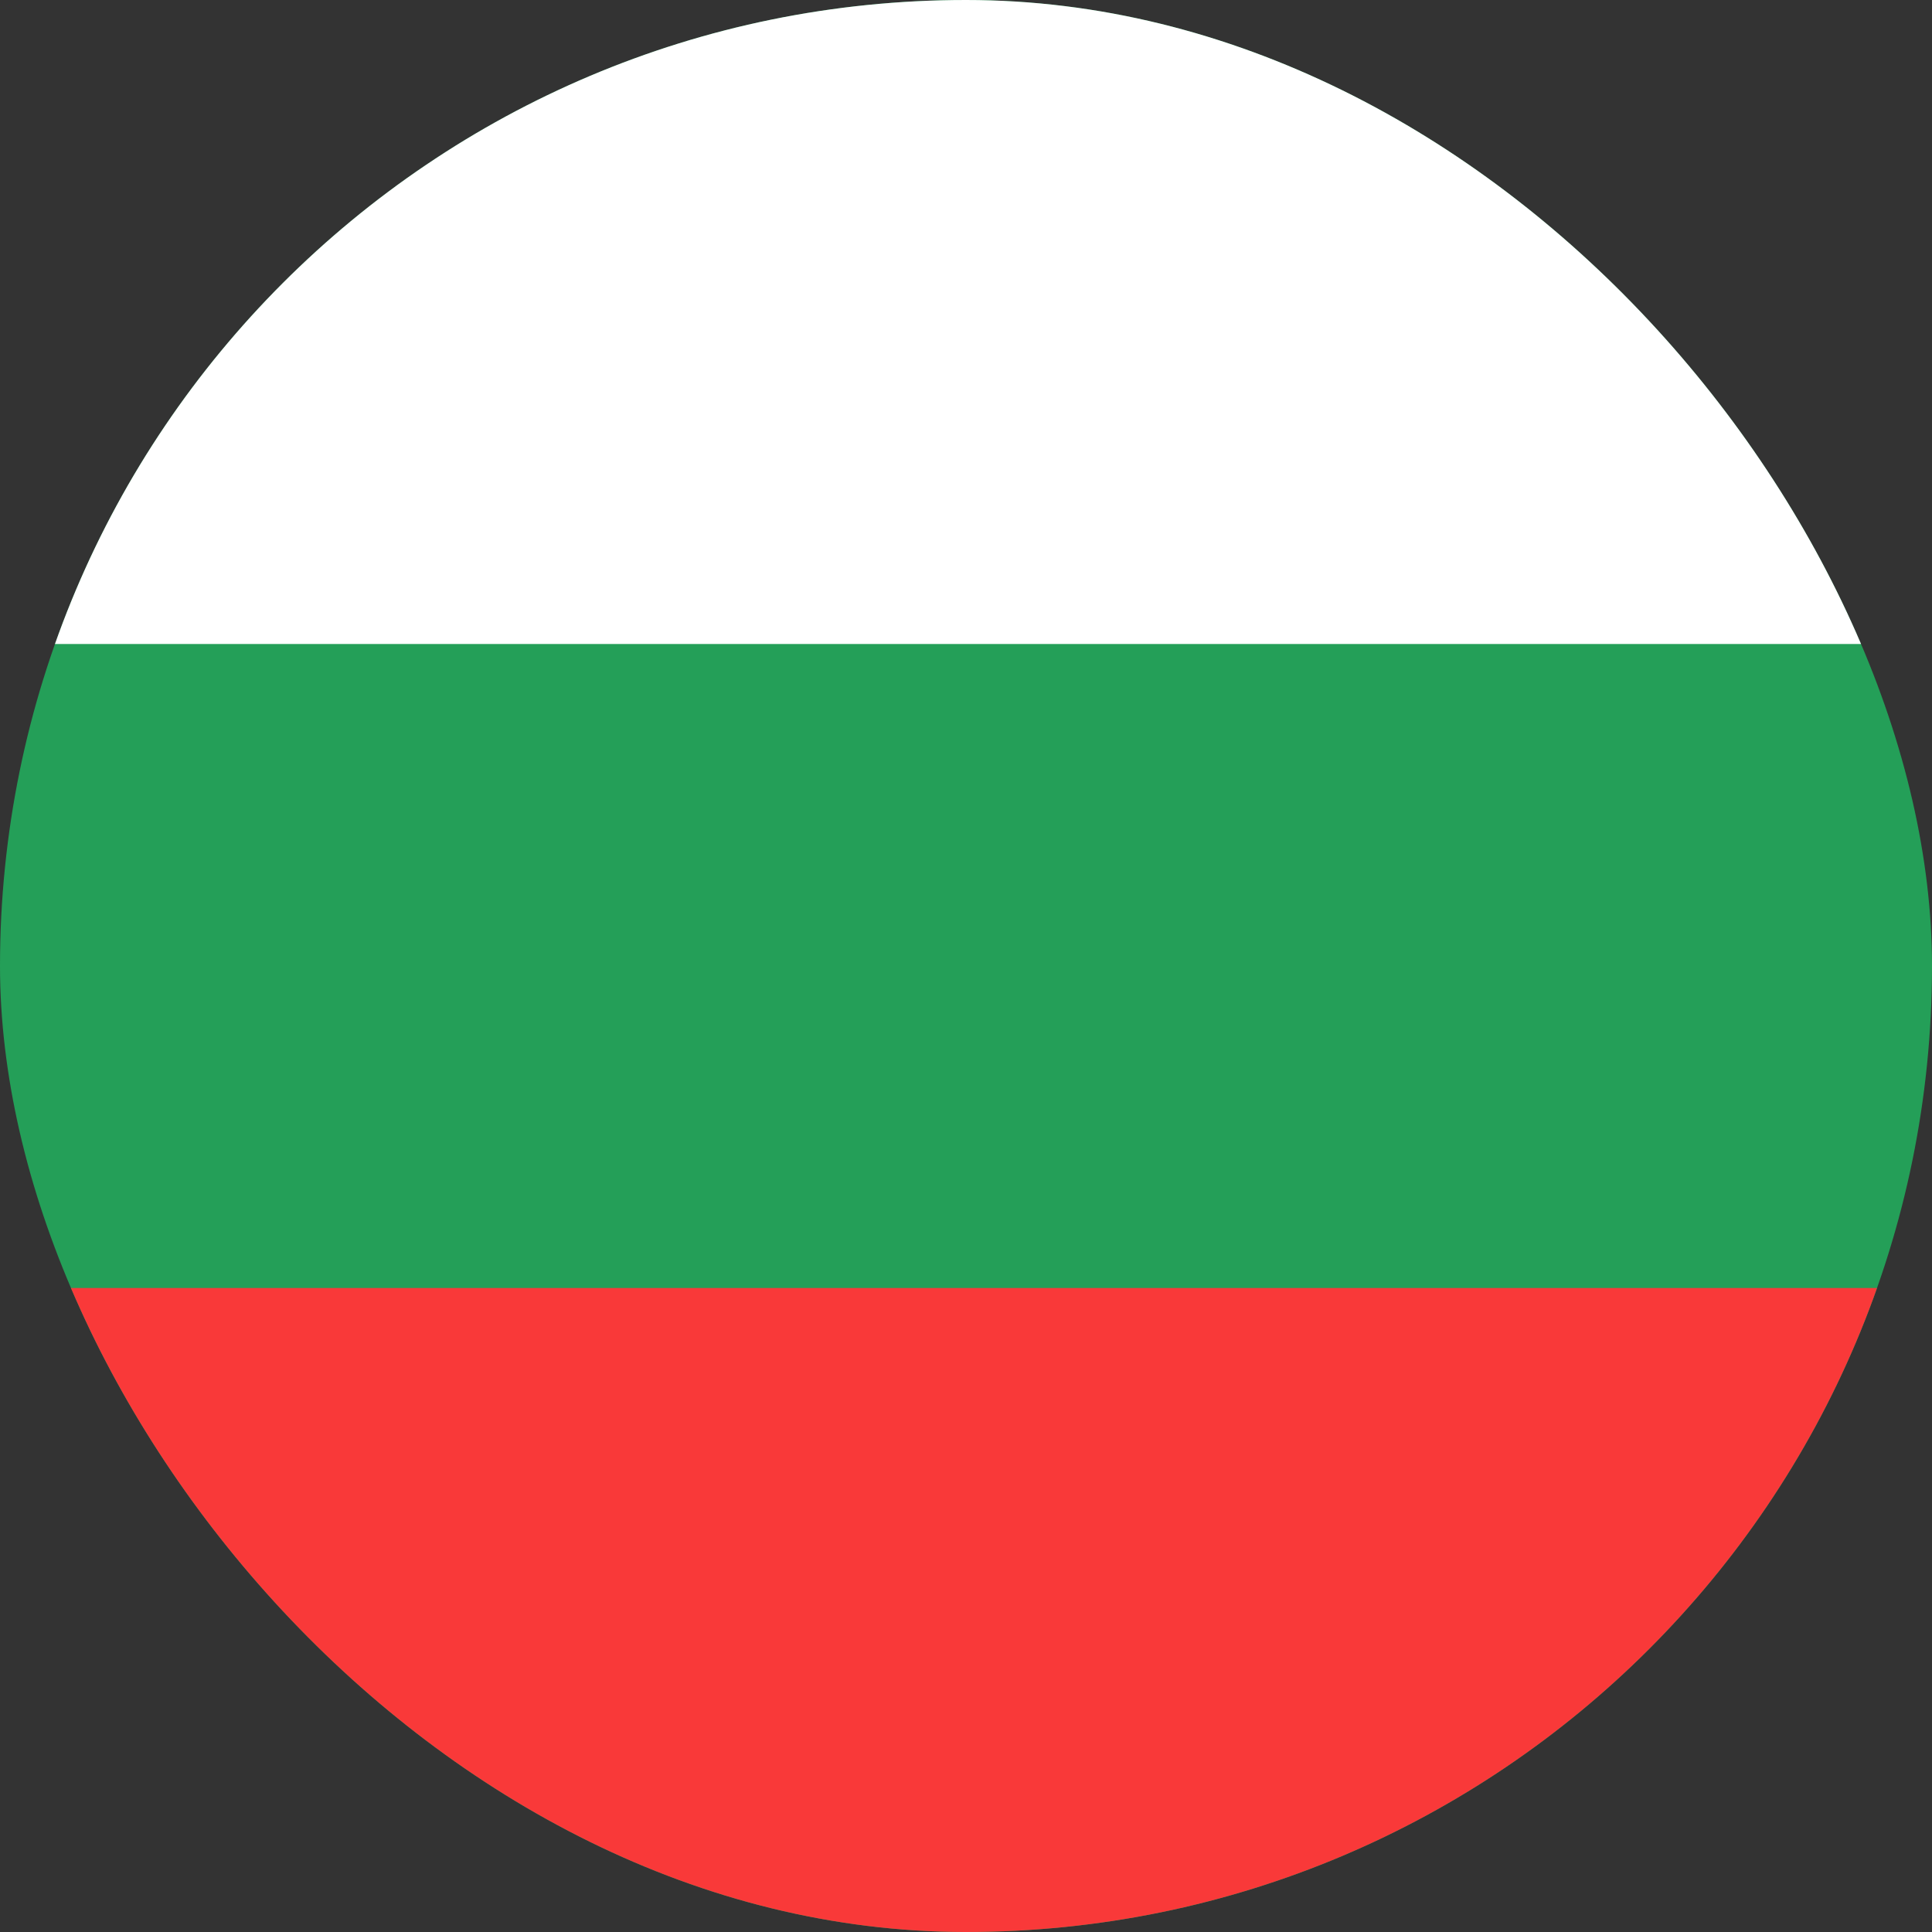
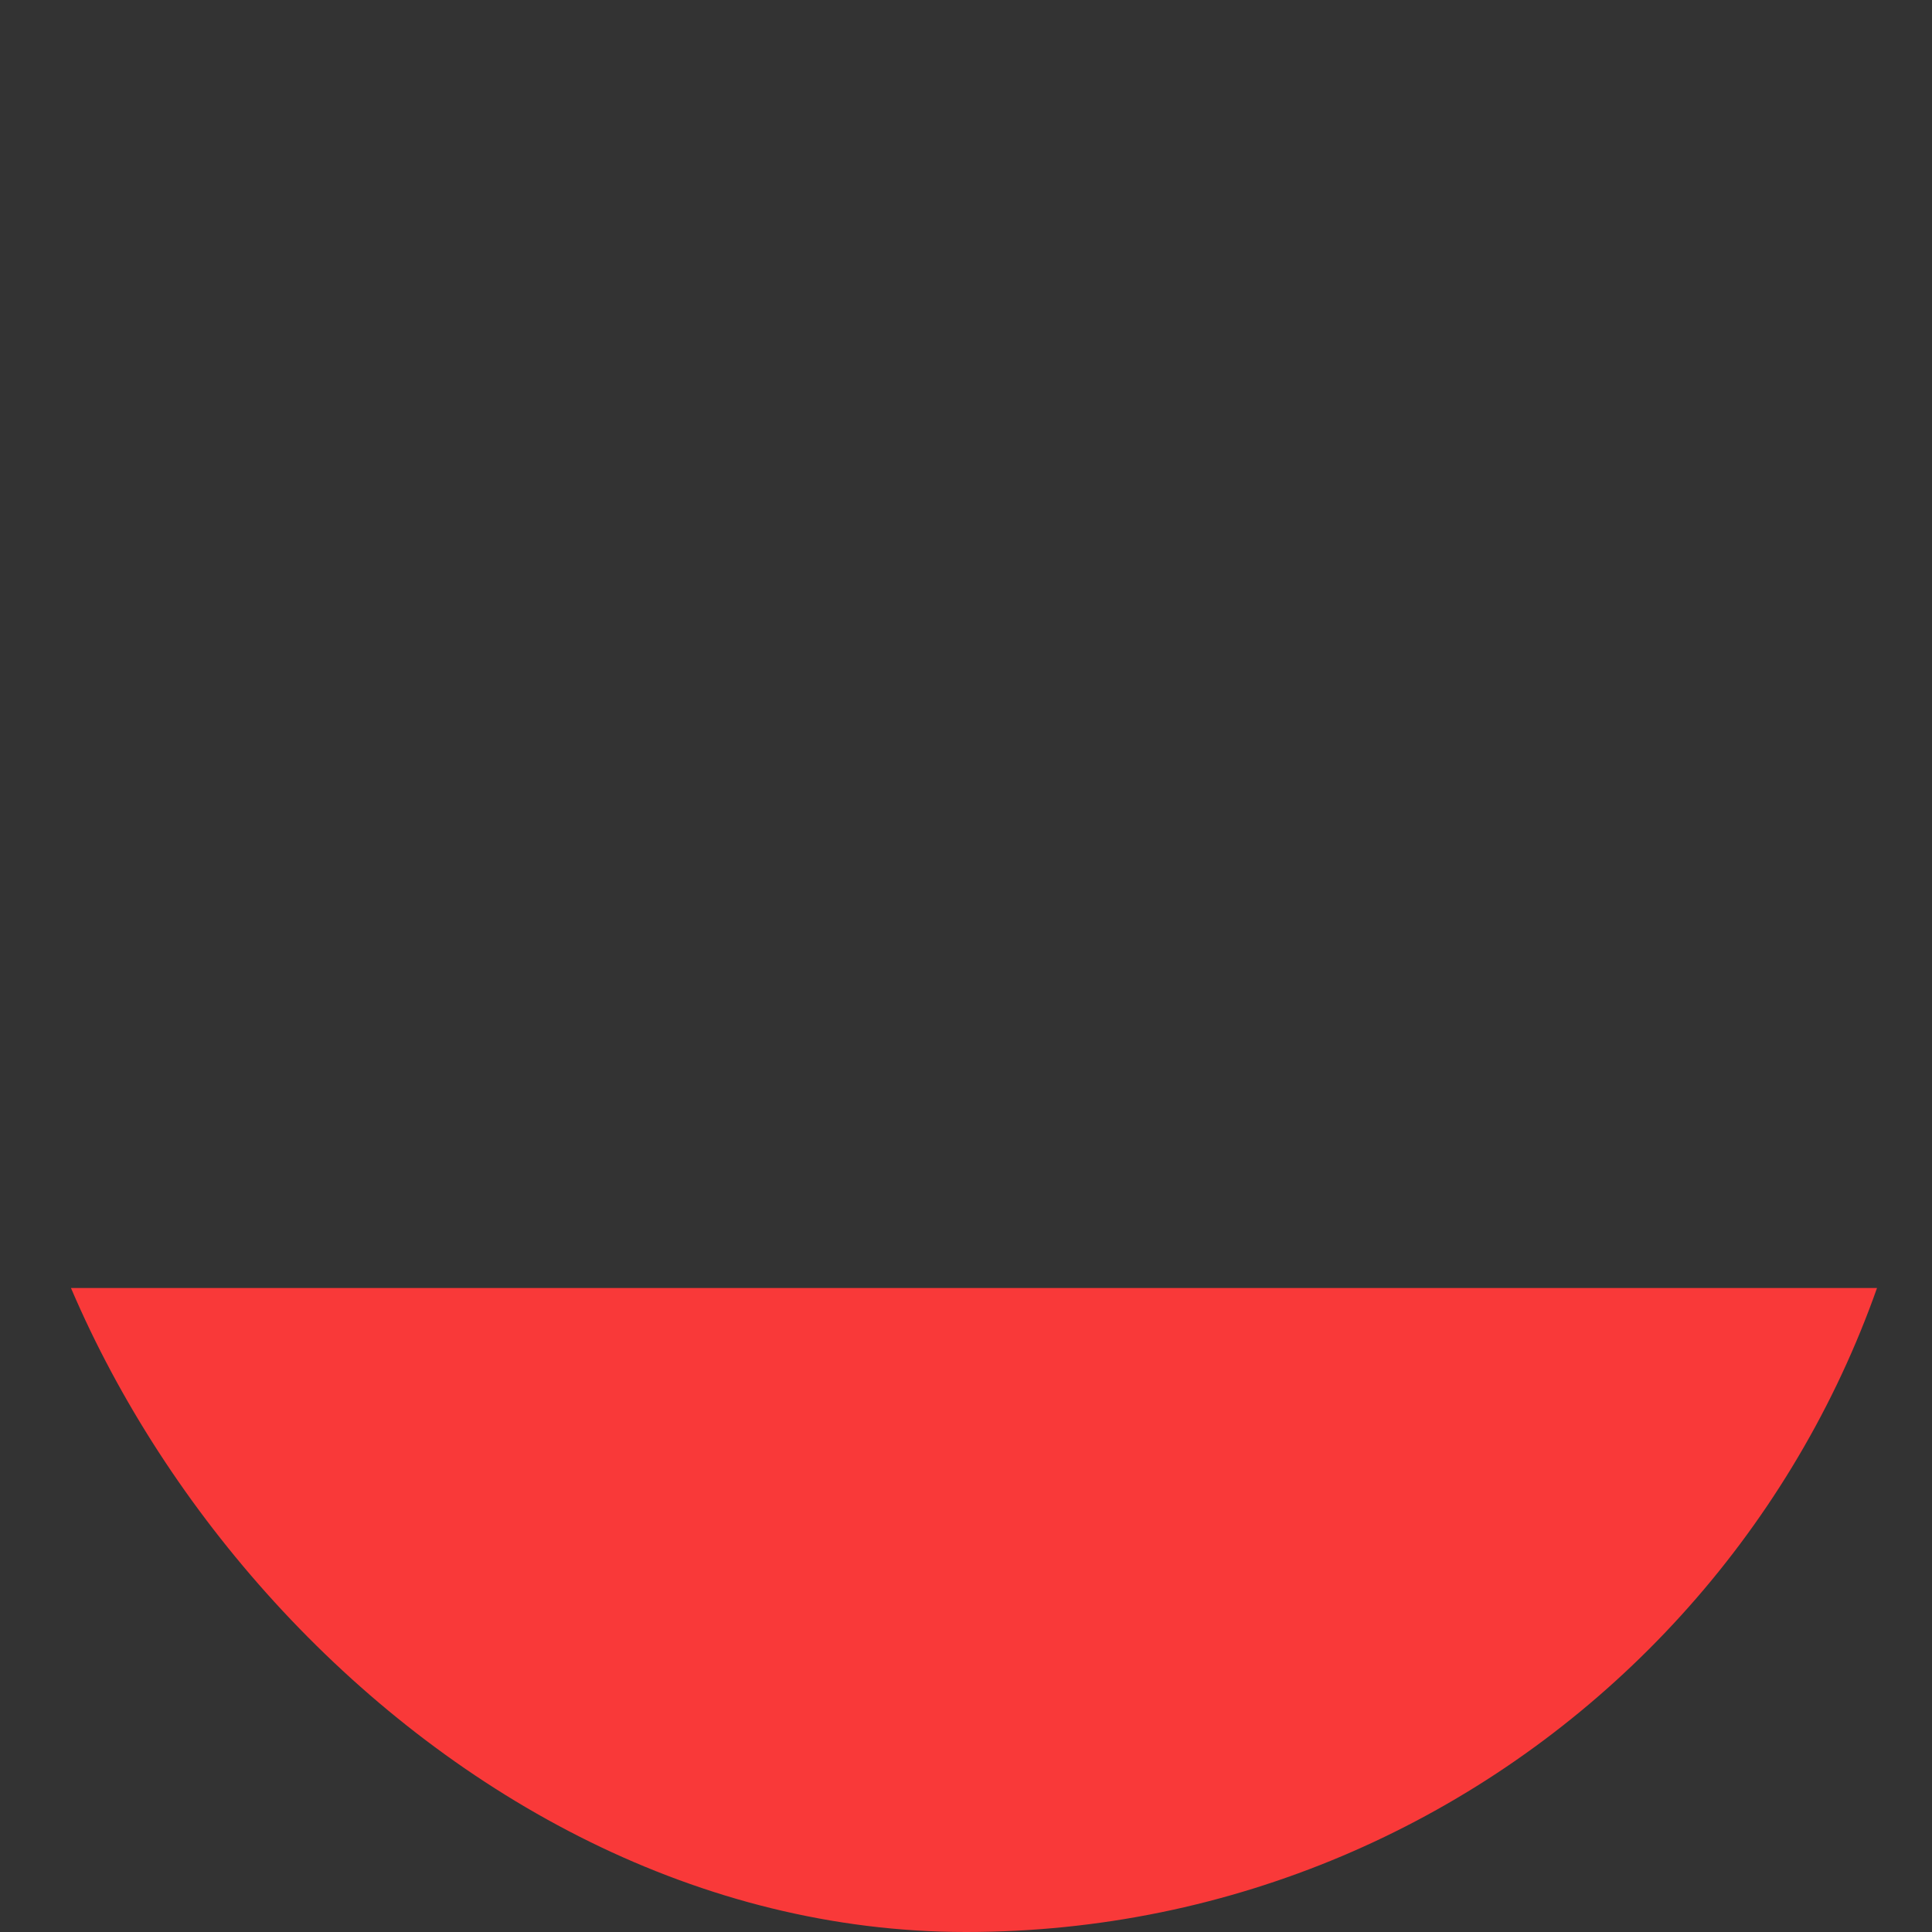
<svg xmlns="http://www.w3.org/2000/svg" width="24" height="24" viewBox="0 0 24 24" fill="none">
  <rect x="0" y="0" width="24" height="24" fill="#333333" stroke="none" />
  <g clip-path="url(#clip0_901_49376)">
-     <path d="M30.4 0H3.2C1.433 0 0 1.433 0 3.2V20.8C0 22.567 1.433 24 3.2 24H30.4C32.167 24 33.6 22.567 33.6 20.8V3.2C33.6 1.433 32.167 0 30.4 0Z" fill="#249F58" />
    <path fill-rule="evenodd" clip-rule="evenodd" d="M0 16H33.6V24H0V16Z" fill="#F93939" />
-     <path fill-rule="evenodd" clip-rule="evenodd" d="M0 0H33.6V8H0V0Z" fill="white" />
  </g>
  <defs>
    <clipPath id="clip0_901_49376">
      <rect width="24" height="24" rx="12" fill="white" />
    </clipPath>
  </defs>
</svg>